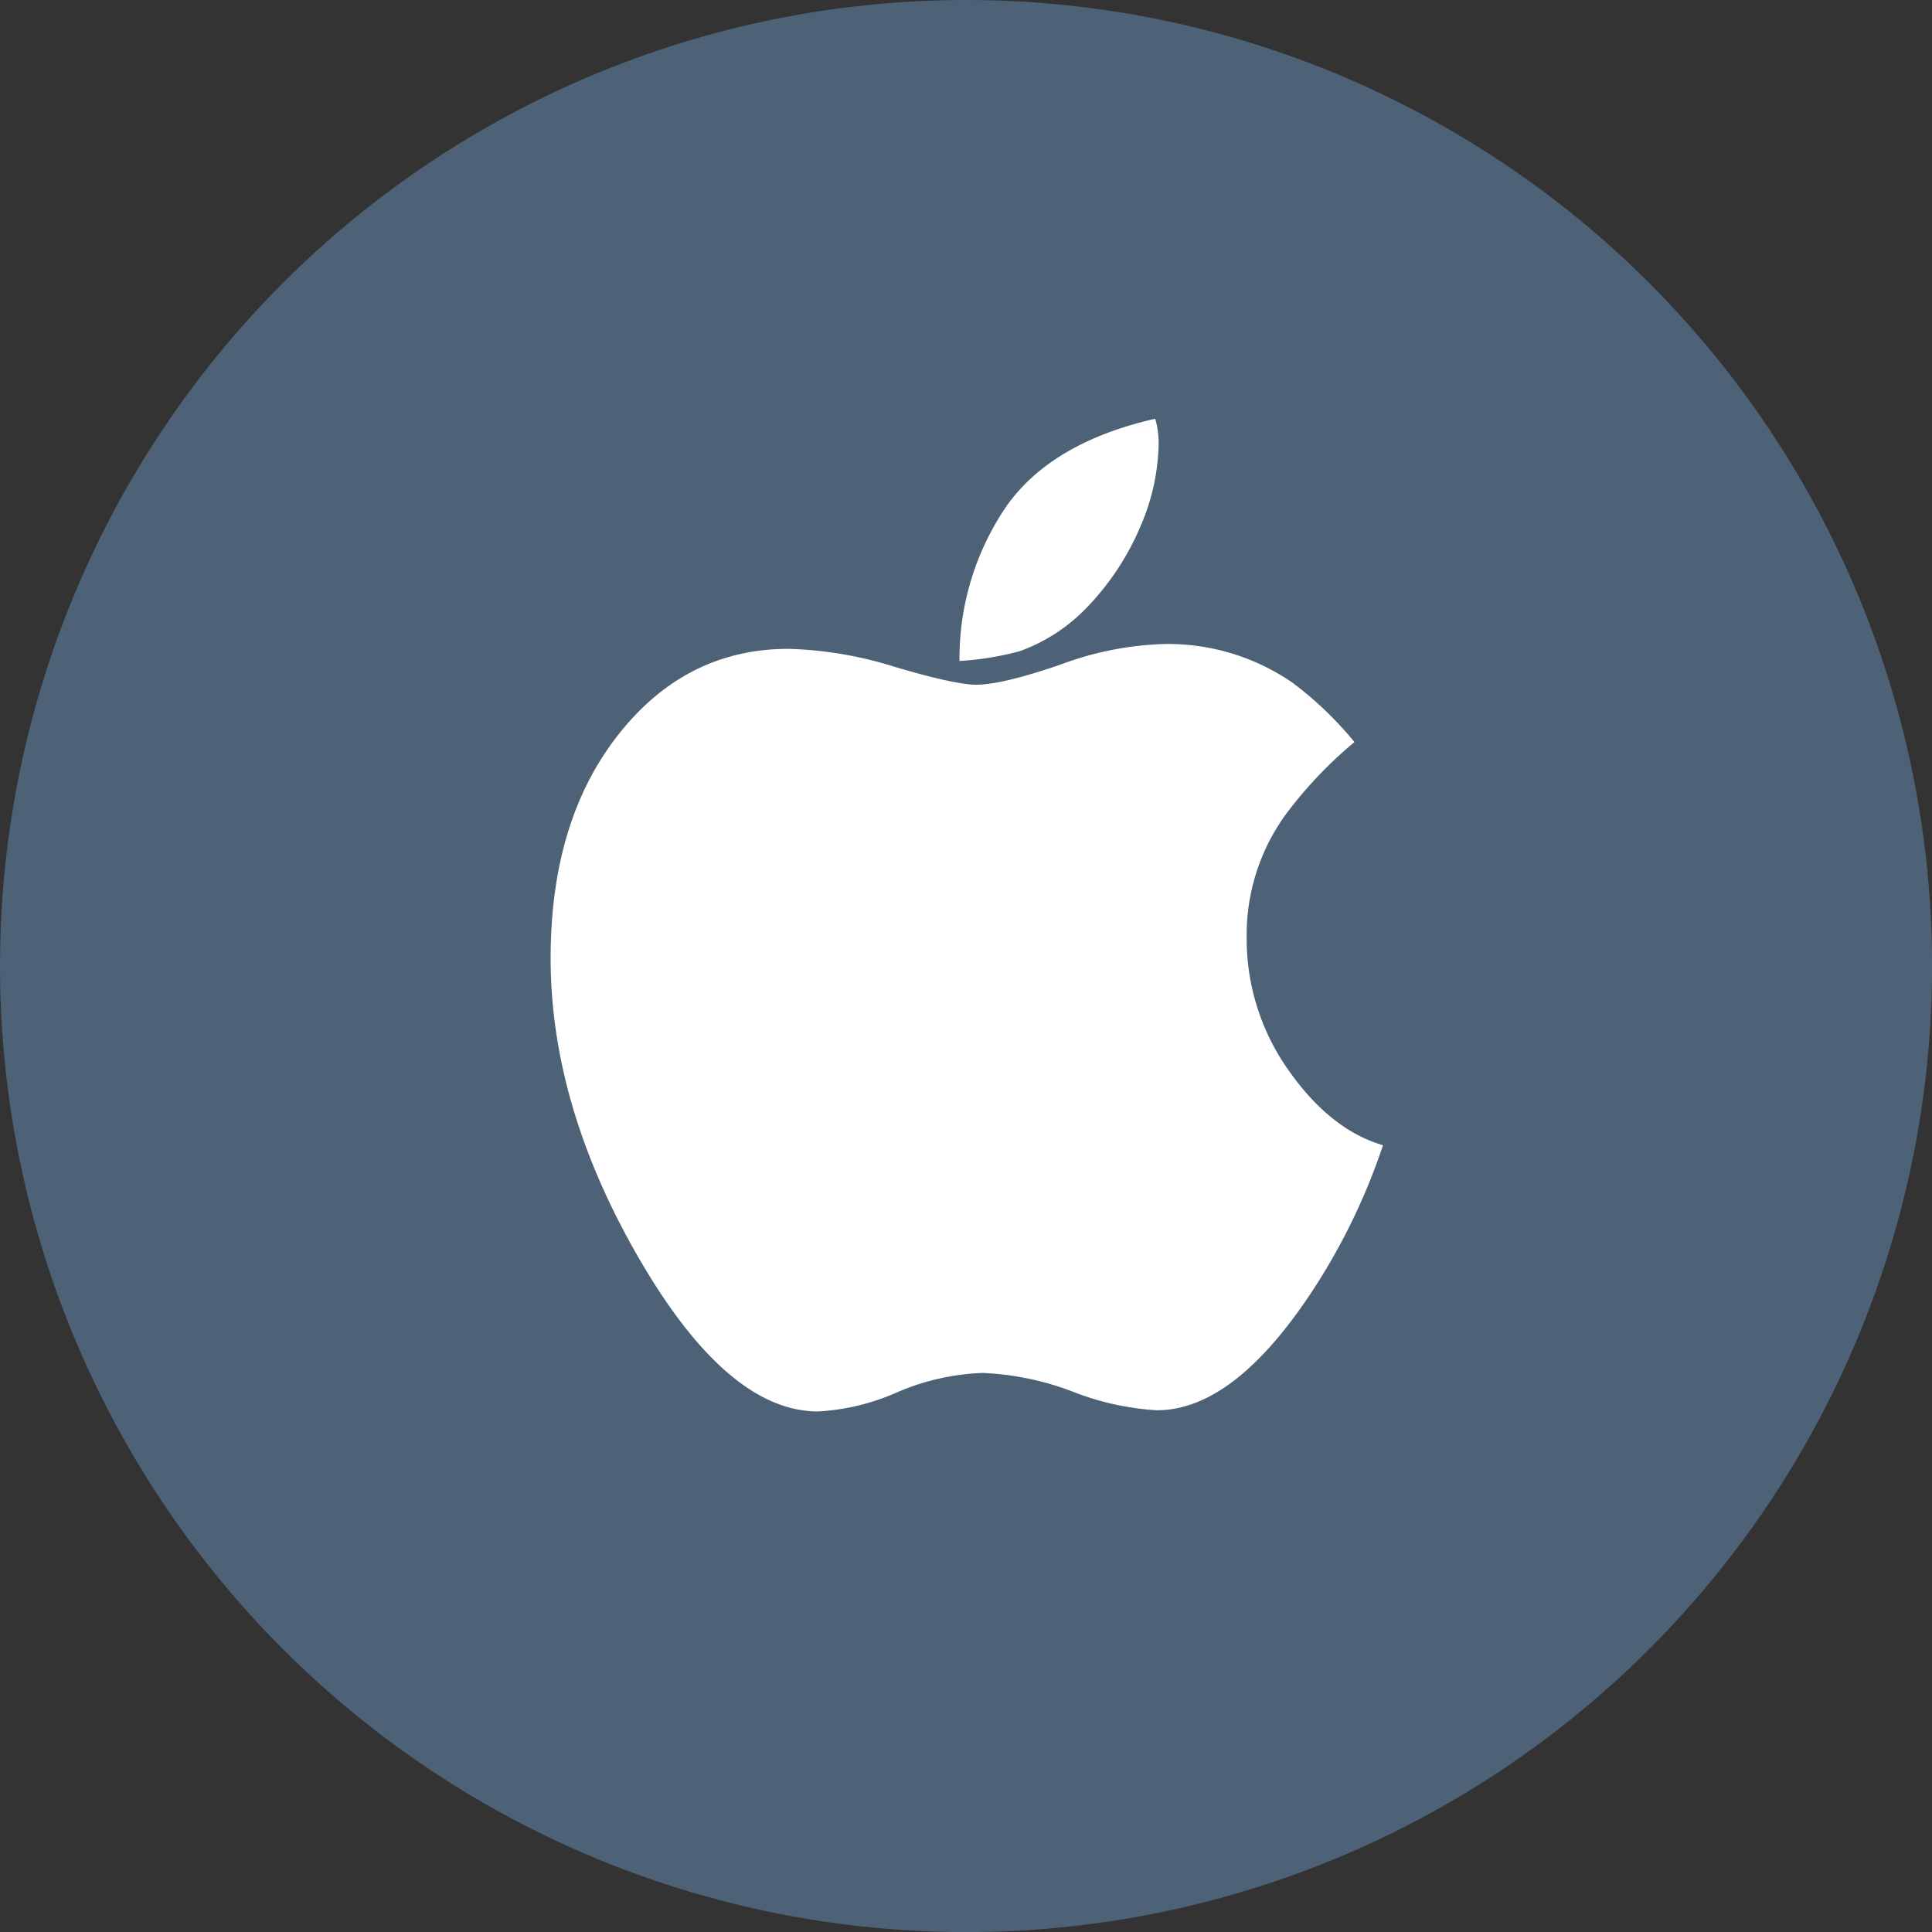
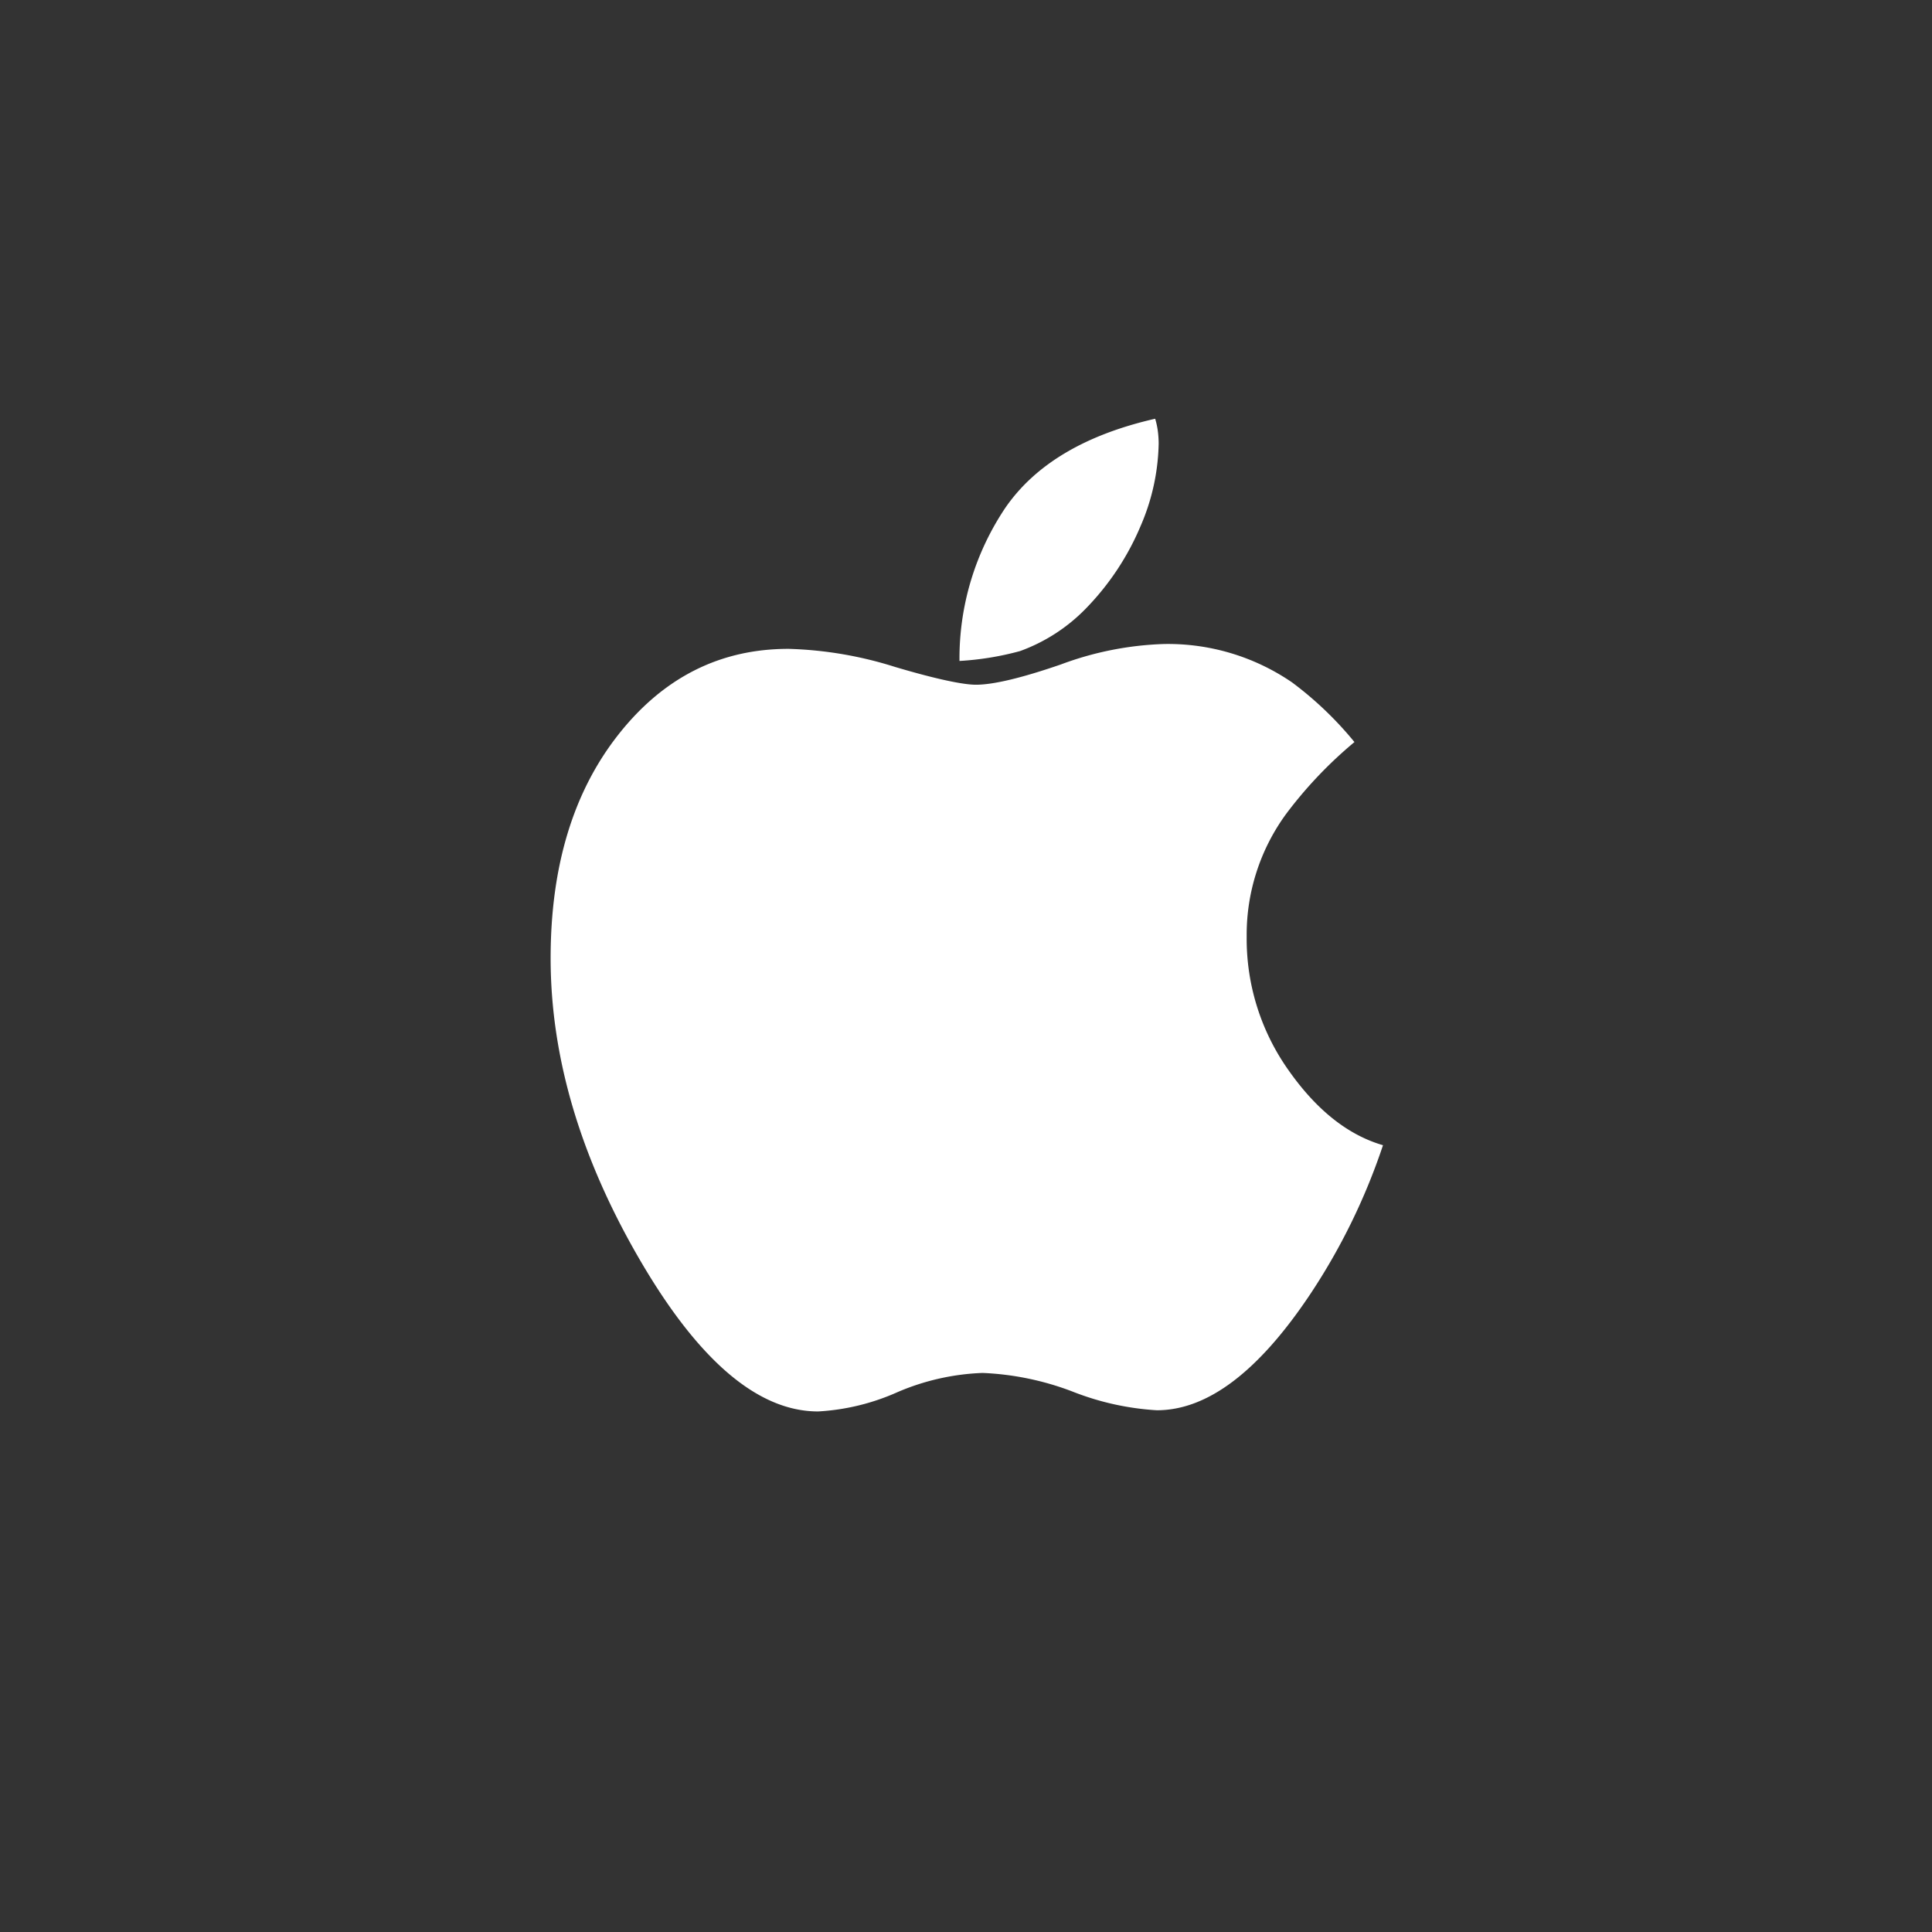
<svg xmlns="http://www.w3.org/2000/svg" id="Calque_1" data-name="Calque 1" viewBox="0 0 226.77 226.77">
  <rect x="0" y="0" width="226.77" height="226.77" fill="#333333" stroke="none" />
  <title>plateforme</title>
-   <circle cx="113.39" cy="113.39" r="113.39" style="fill:#4d6276" />
  <path d="M114.55,80.37q3.08,0,10-2.39a37.89,37.89,0,0,1,12.11-2.39,25.77,25.77,0,0,1,15,4.51,41.43,41.43,0,0,1,7.32,7,49.9,49.9,0,0,0-8,8.41,24,24,0,0,0-4.65,14.43,26.66,26.66,0,0,0,4.92,15.69q4.92,7,11.08,8.79a73.61,73.61,0,0,1-8.55,17.5q-9.09,13.62-18,13.61a32.09,32.09,0,0,1-9.88-2.19,33.37,33.37,0,0,0-10.57-2.19,27.79,27.79,0,0,0-10,2.26,26.4,26.4,0,0,1-9.3,2.26q-10.6,0-21-17.92t-10.4-35.28q0-16.14,7.94-26.23t20-10.08a45.51,45.51,0,0,1,12.48,2.12C109.73,79.67,113,80.37,114.55,80.37ZM136,52.06a25.44,25.44,0,0,1-2.12,9.68,31.17,31.17,0,0,1-6.42,9.68,20.52,20.52,0,0,1-7.73,5,34.37,34.37,0,0,1-7.11,1.16,31.69,31.69,0,0,1,5.4-18q5.27-7.62,17.57-10.43a9.24,9.24,0,0,1,.34,1.68A12.21,12.21,0,0,1,136,52.06Z" style="fill:#fff" />
</svg>